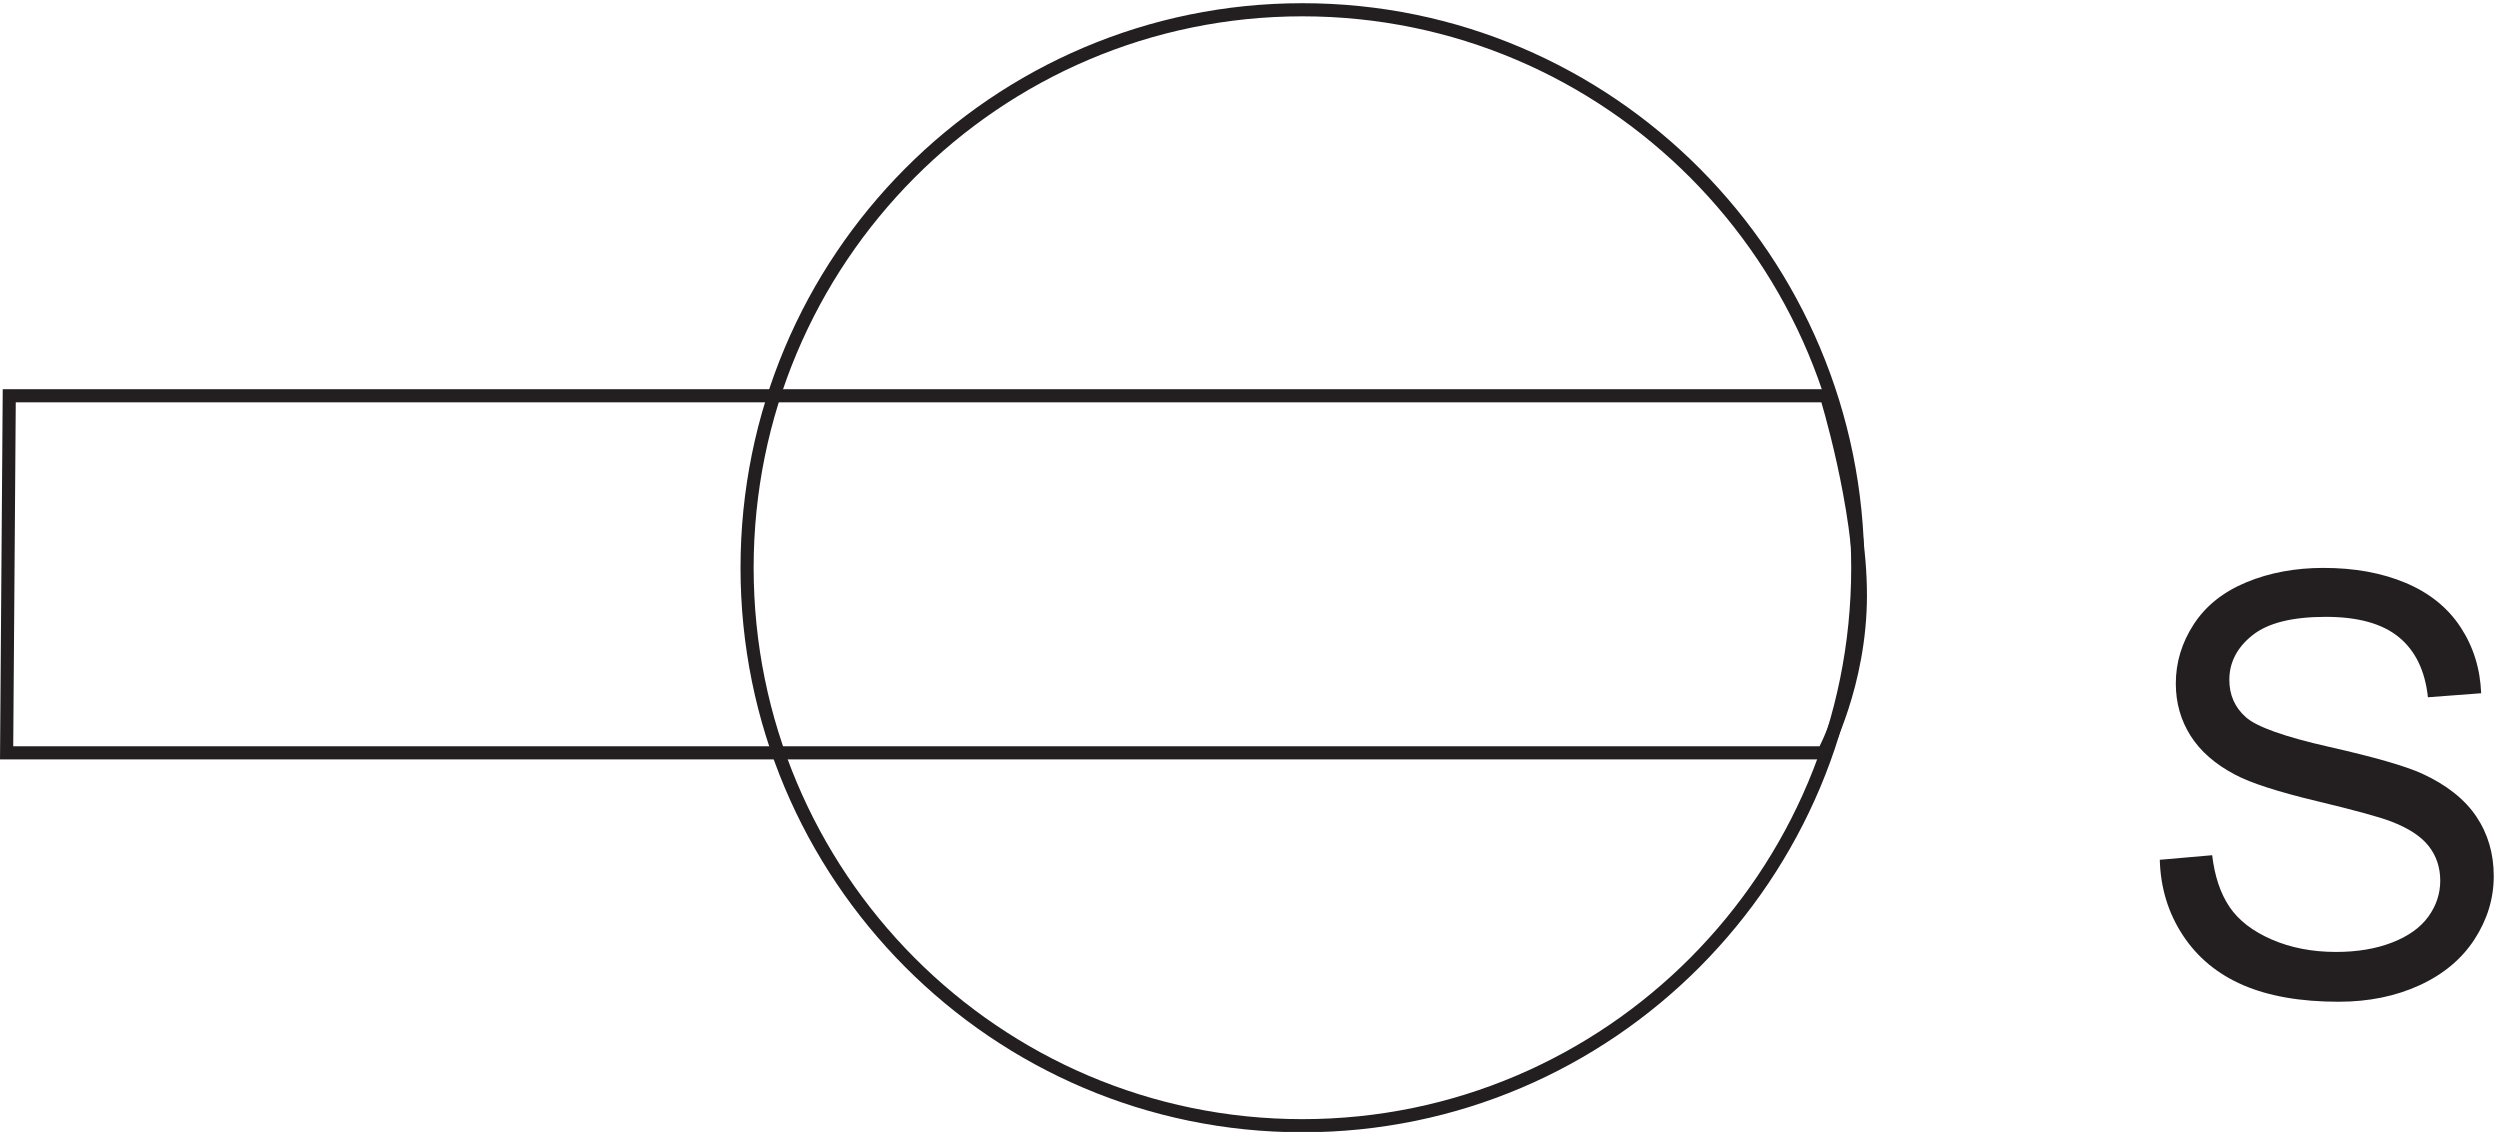
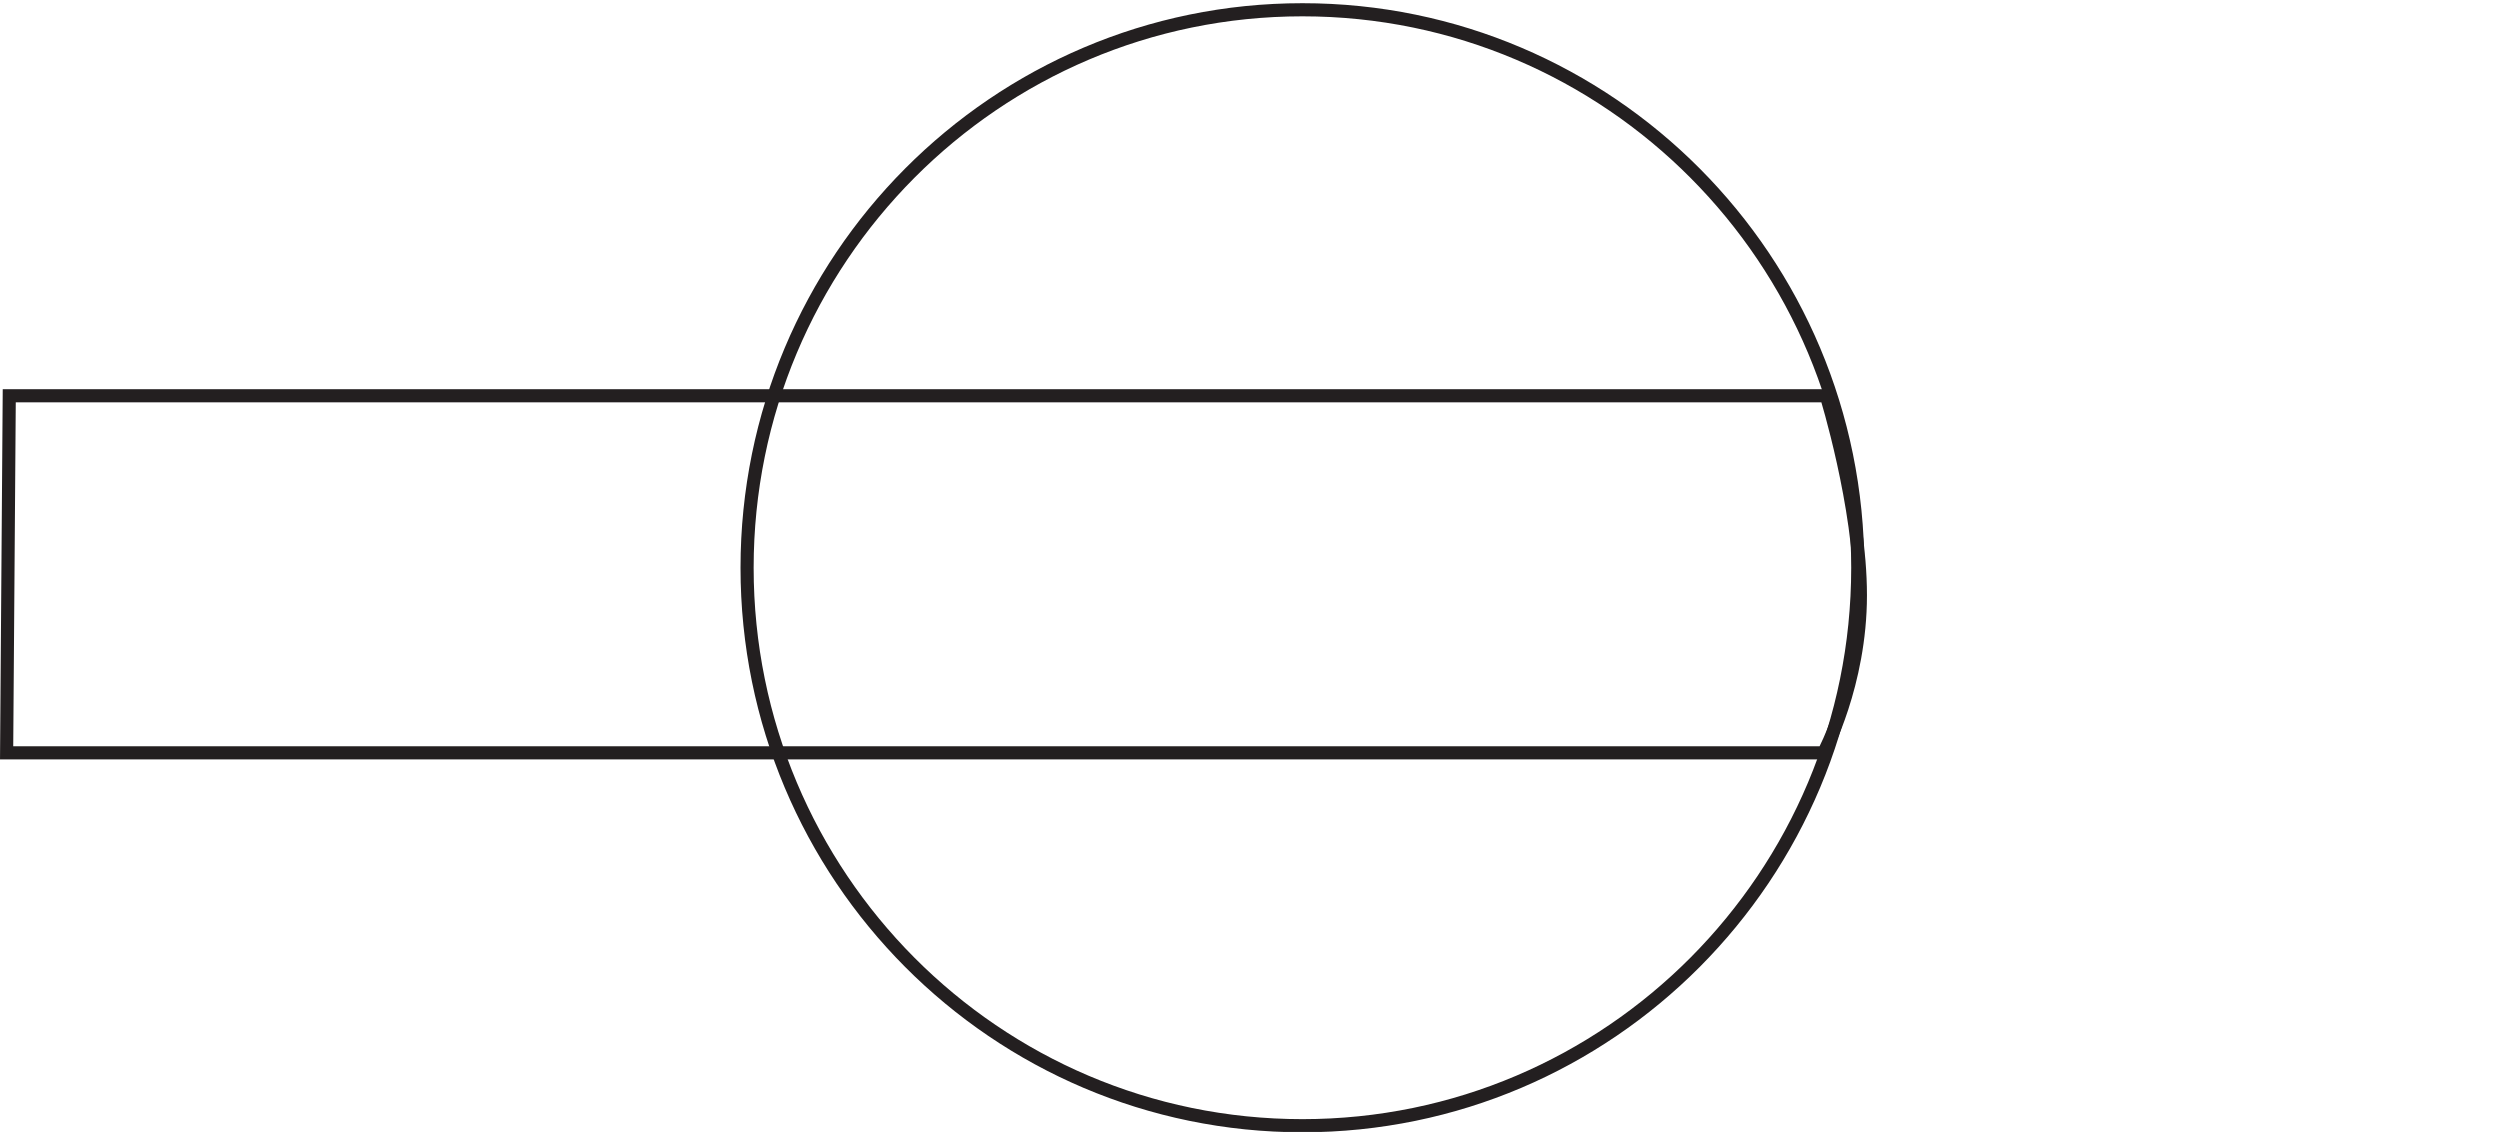
<svg xmlns="http://www.w3.org/2000/svg" xml:space="preserve" width="189.946" height="86">
-   <path d="M1060.83 408.918c0-176.047-142.029-318.75-317.248-318.75-175.211 0-317.25 142.703-317.25 318.75 0 176.039 142.039 318.75 317.25 318.75 175.219 0 317.248-142.711 317.248-318.75z" style="fill:none;stroke:#231f20;stroke-width:7.5;stroke-linecap:butt;stroke-linejoin:miter;stroke-miterlimit:10;stroke-dasharray:none;stroke-opacity:1" transform="matrix(.133 0 0 -.133 .06 97.522)" />
-   <path d="m1233.37 242.082 29.92 2.613c1.41-11.988 4.71-21.824 9.89-29.507 5.17-7.684 13.21-13.899 24.11-18.641 10.9-4.738 23.16-7.109 36.78-7.109 12.1 0 22.78 1.796 32.04 5.394 9.27 3.598 16.16 8.531 20.68 14.797 4.53 6.269 6.79 13.109 6.79 20.519 0 7.52-2.18 14.082-6.54 19.696-4.36 5.613-11.56 10.328-21.58 14.14-6.43 2.508-20.66 6.403-42.67 11.688-22.02 5.285-37.43 10.273-46.26 14.961-11.44 5.992-19.98 13.433-25.59 22.316-5.61 8.883-8.42 18.828-8.42 29.832 0 12.098 3.44 23.407 10.3 33.922 6.87 10.516 16.9 18.5 30.09 23.945 13.18 5.454 27.84 8.18 43.97 8.18 17.76 0 33.43-2.863 47-8.586 13.57-5.719 24-14.14 31.3-25.258 7.31-11.113 11.23-23.703 11.78-37.761l-30.41-2.289c-1.64 15.152-7.17 26.593-16.6 34.328-9.42 7.738-23.34 11.609-41.76 11.609-19.19 0-33.16-3.516-41.94-10.547-8.77-7.027-13.15-15.5-13.15-25.418 0-8.609 3.1-15.695 9.31-21.25 6.11-5.558 22.04-11.254 47.82-17.086 25.77-5.832 43.46-10.925 53.05-15.285 13.95-6.43 24.24-14.578 30.89-24.441 6.65-9.86 9.98-21.223 9.98-34.082 0-12.754-3.65-24.77-10.95-36.047-7.31-11.277-17.8-20.051-31.48-26.32-13.67-6.266-29.06-9.399-46.18-9.399-21.68 0-39.86 3.156-54.52 9.481-14.66 6.32-26.16 15.828-34.49 28.523-8.34 12.699-12.73 27.059-13.16 43.082" style="fill:#231f20;fill-opacity:1;fill-rule:nonzero;stroke:none" transform="matrix(.133 0 0 -.133 .06 97.522)" />
+   <path d="M1060.83 408.918c0-176.047-142.029-318.75-317.248-318.75-175.211 0-317.25 142.703-317.25 318.75 0 176.039 142.039 318.75 317.25 318.75 175.219 0 317.248-142.711 317.248-318.75" style="fill:none;stroke:#231f20;stroke-width:7.5;stroke-linecap:butt;stroke-linejoin:miter;stroke-miterlimit:10;stroke-dasharray:none;stroke-opacity:1" transform="matrix(.133 0 0 -.133 .06 97.522)" />
  <path d="M4.832 507.168H1042.83s19.5-63 19.5-114-21-90-21-90H3.332Z" style="fill:none;stroke:#231f20;stroke-width:7.5;stroke-linecap:butt;stroke-linejoin:miter;stroke-miterlimit:10;stroke-dasharray:none;stroke-opacity:1" transform="matrix(.133 0 0 -.133 .06 97.522)" />
</svg>